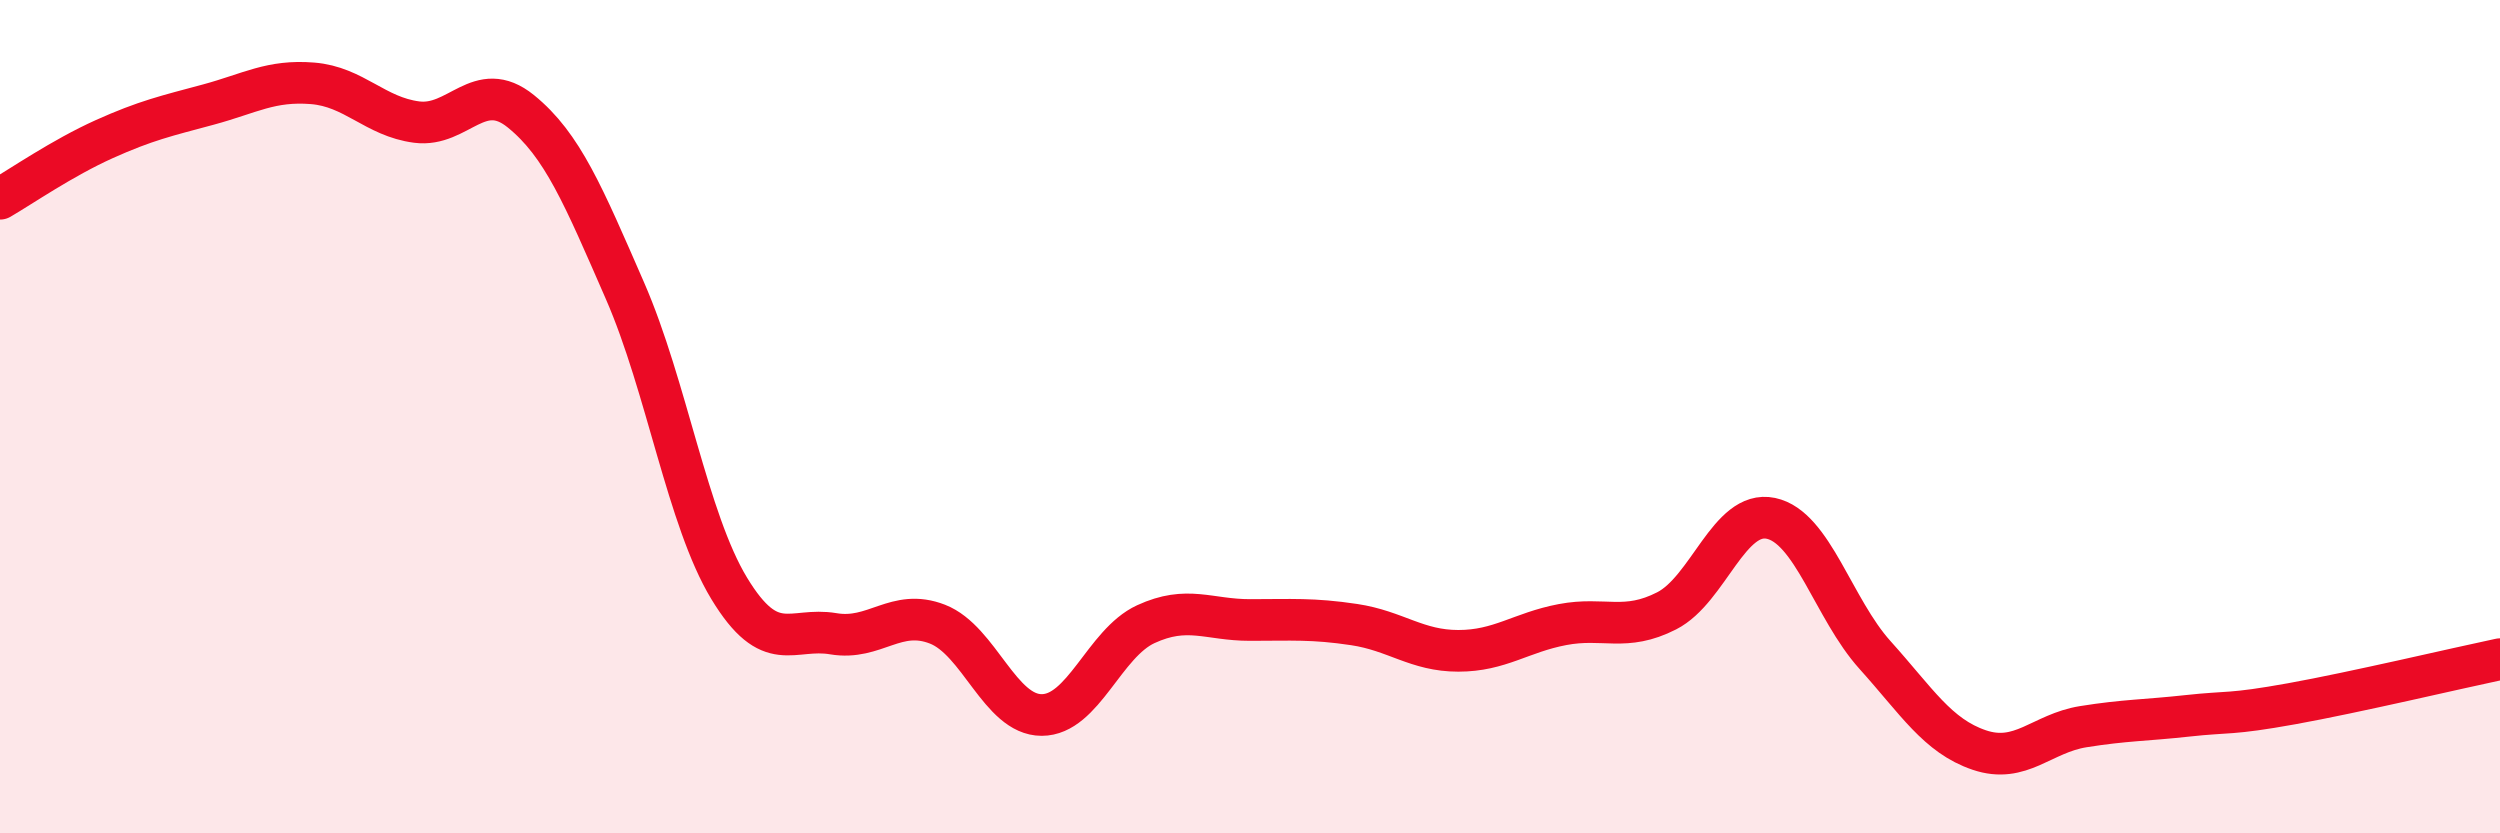
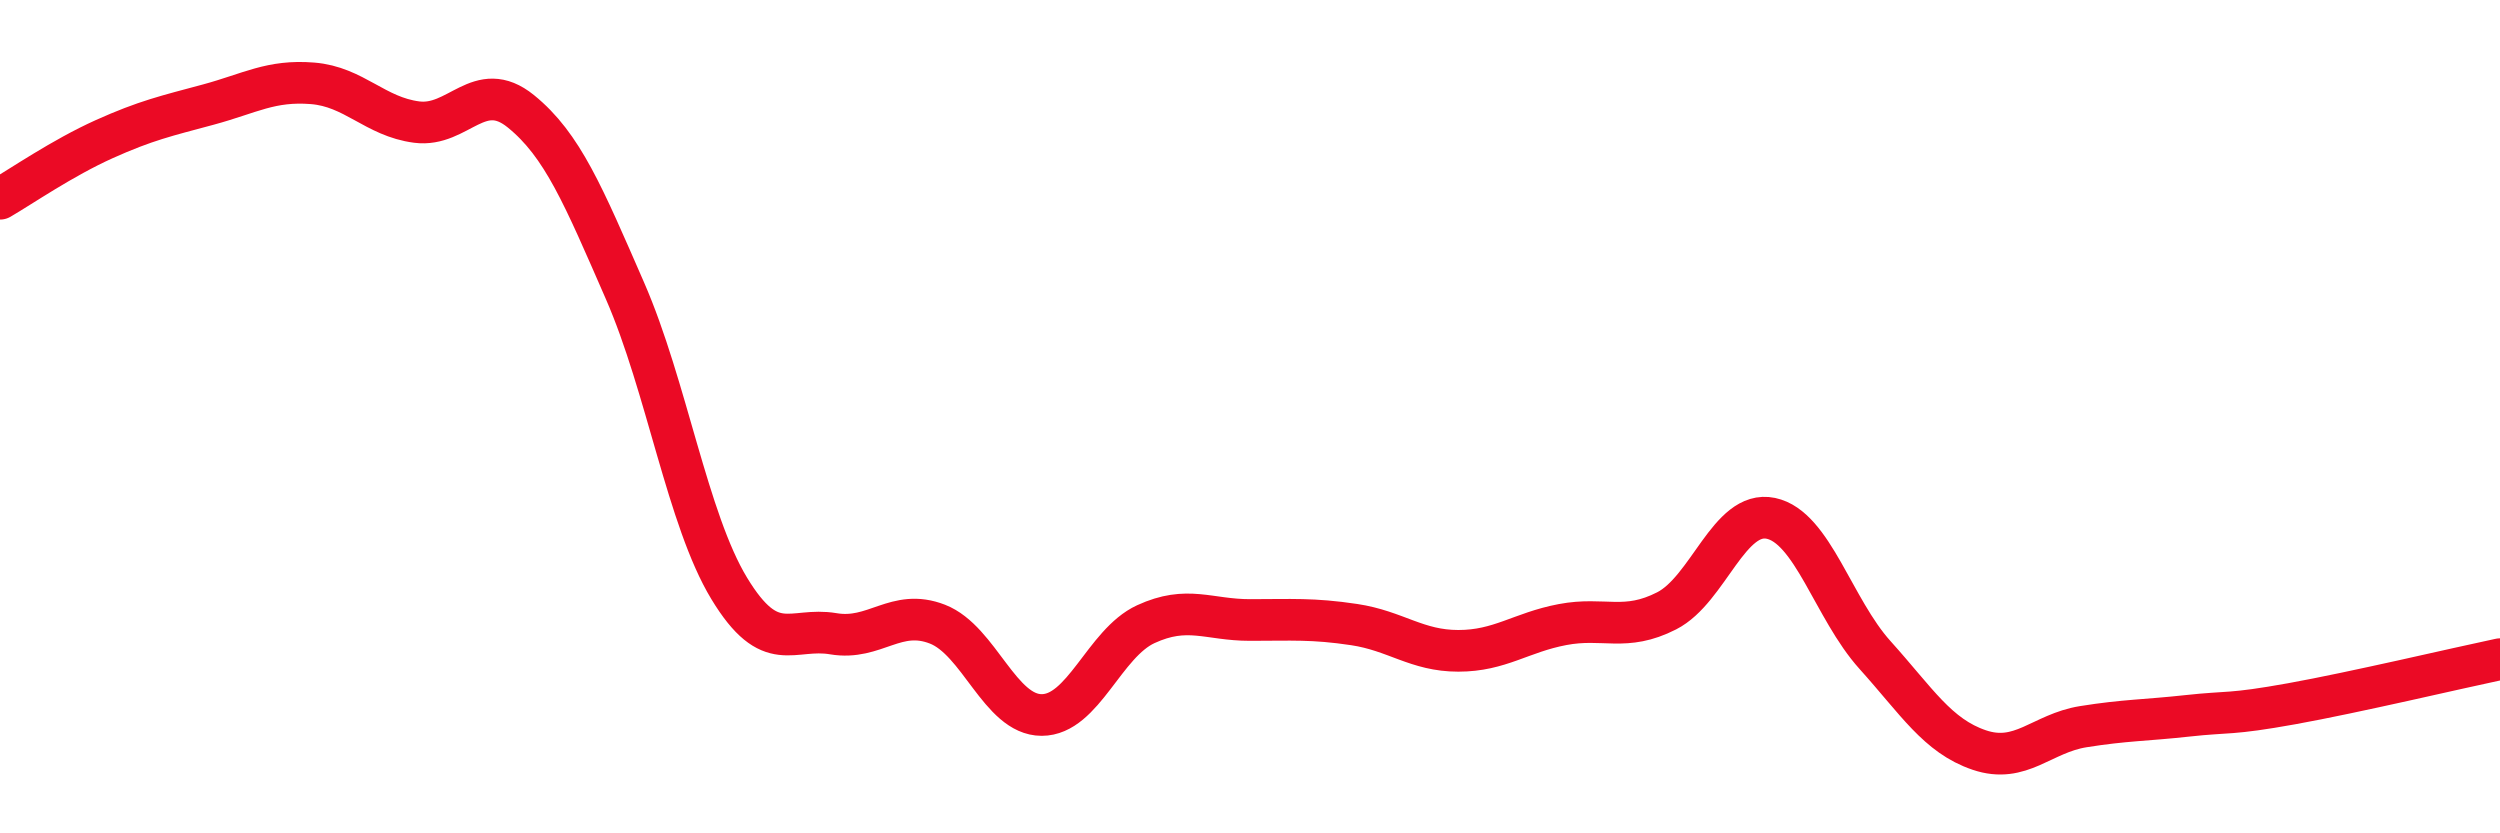
<svg xmlns="http://www.w3.org/2000/svg" width="60" height="20" viewBox="0 0 60 20">
-   <path d="M 0,4.77 C 0.5,4.48 1.5,3.79 2.5,3.34 C 3.5,2.89 4,2.78 5,2.51 C 6,2.24 6.5,1.92 7.5,2 C 8.5,2.08 9,2.8 10,2.93 C 11,3.06 11.5,1.86 12.5,2.67 C 13.5,3.48 14,4.69 15,6.98 C 16,9.27 16.5,12.47 17.5,14.12 C 18.5,15.77 19,15.04 20,15.21 C 21,15.38 21.5,14.59 22.5,14.98 C 23.5,15.37 24,17.16 25,17.16 C 26,17.16 26.5,15.44 27.5,14.98 C 28.5,14.52 29,14.88 30,14.88 C 31,14.88 31.5,14.84 32.5,14.99 C 33.5,15.14 34,15.62 35,15.62 C 36,15.62 36.5,15.18 37.5,14.99 C 38.5,14.8 39,15.17 40,14.66 C 41,14.15 41.5,12.23 42.5,12.44 C 43.5,12.65 44,14.61 45,15.72 C 46,16.83 46.5,17.66 47.5,18 C 48.5,18.34 49,17.6 50,17.44 C 51,17.28 51.5,17.29 52.5,17.18 C 53.5,17.07 53.5,17.16 55,16.89 C 56.5,16.62 59,16.03 60,15.82L60 20L0 20Z" fill="#EB0A25" opacity="0.1" stroke-linecap="round" stroke-linejoin="round" />
  <path d="M 0,4.77 C 0.5,4.48 1.5,3.79 2.5,3.34 C 3.5,2.89 4,2.78 5,2.51 C 6,2.24 6.5,1.92 7.5,2 C 8.5,2.08 9,2.8 10,2.93 C 11,3.06 11.5,1.86 12.5,2.67 C 13.5,3.48 14,4.69 15,6.98 C 16,9.27 16.5,12.47 17.5,14.12 C 18.5,15.77 19,15.04 20,15.21 C 21,15.38 21.5,14.59 22.5,14.98 C 23.5,15.37 24,17.16 25,17.16 C 26,17.16 26.5,15.44 27.5,14.98 C 28.5,14.52 29,14.88 30,14.88 C 31,14.88 31.5,14.84 32.5,14.99 C 33.5,15.14 34,15.62 35,15.62 C 36,15.62 36.5,15.18 37.5,14.99 C 38.5,14.8 39,15.17 40,14.66 C 41,14.15 41.5,12.23 42.5,12.44 C 43.5,12.65 44,14.61 45,15.72 C 46,16.83 46.5,17.66 47.5,18 C 48.5,18.34 49,17.6 50,17.44 C 51,17.28 51.5,17.29 52.5,17.18 C 53.5,17.07 53.5,17.16 55,16.89 C 56.5,16.62 59,16.03 60,15.82" stroke="#EB0A25" stroke-width="1" fill="none" stroke-linecap="round" stroke-linejoin="round" />
</svg>